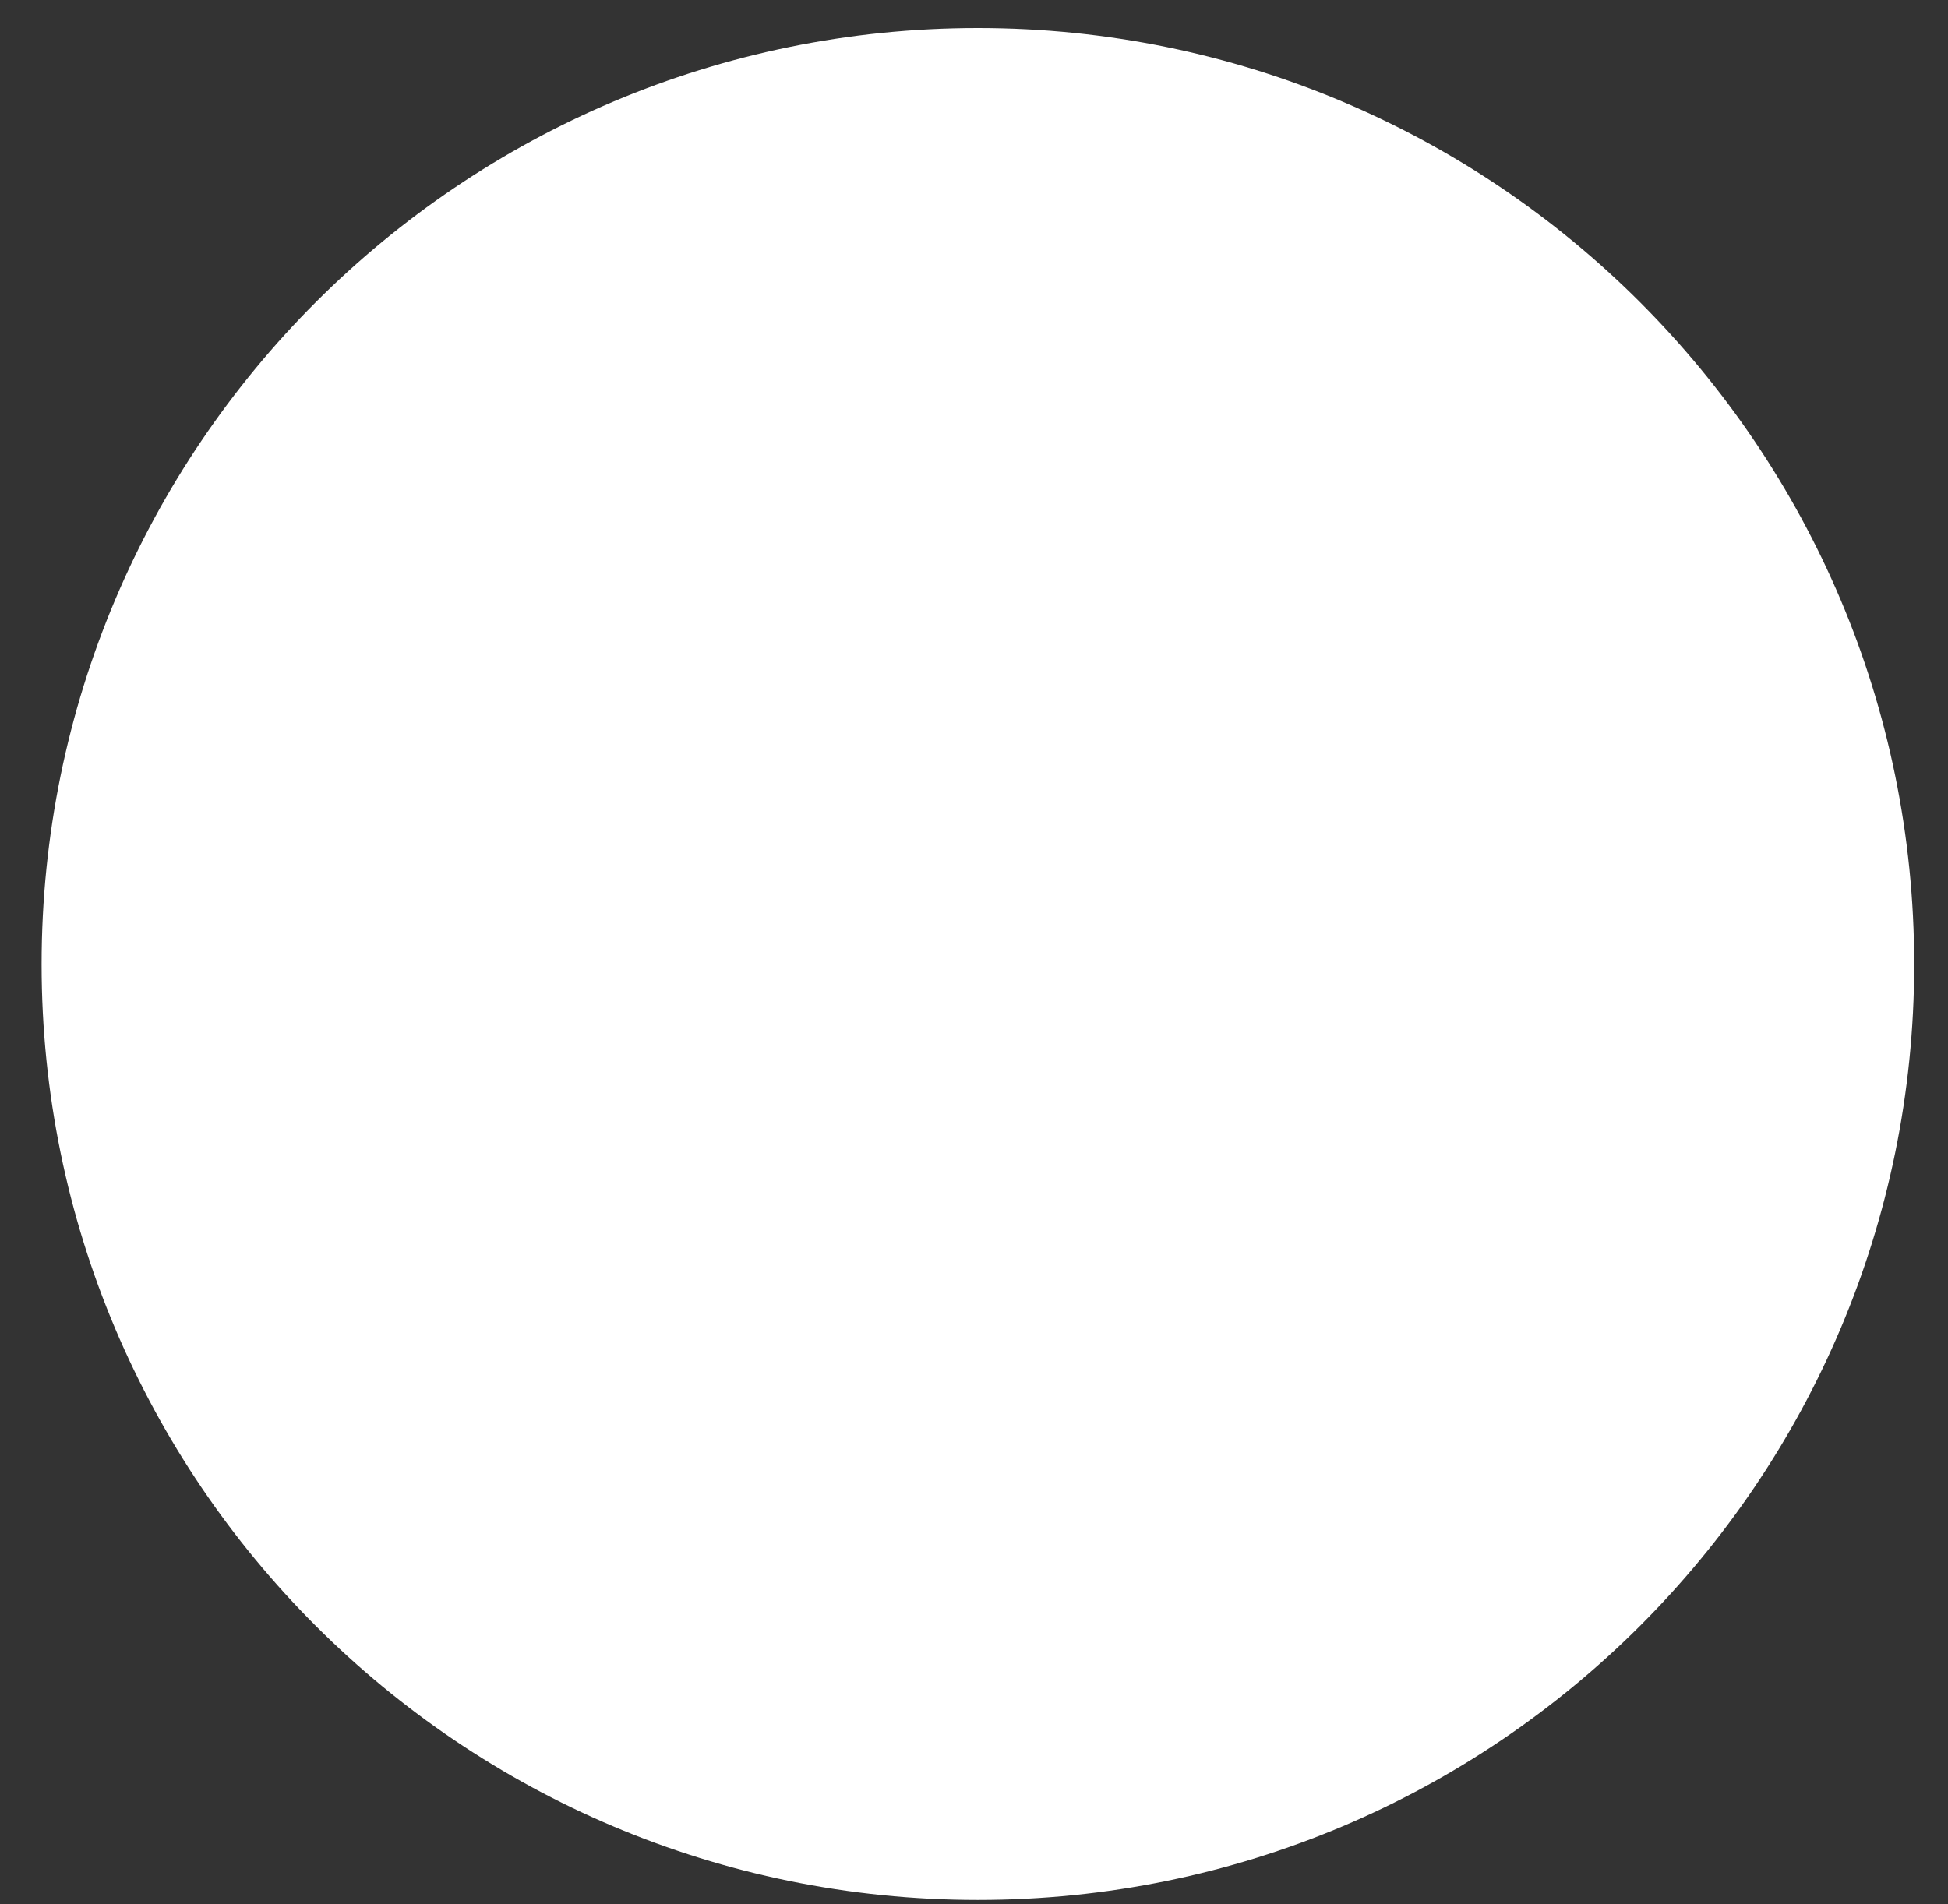
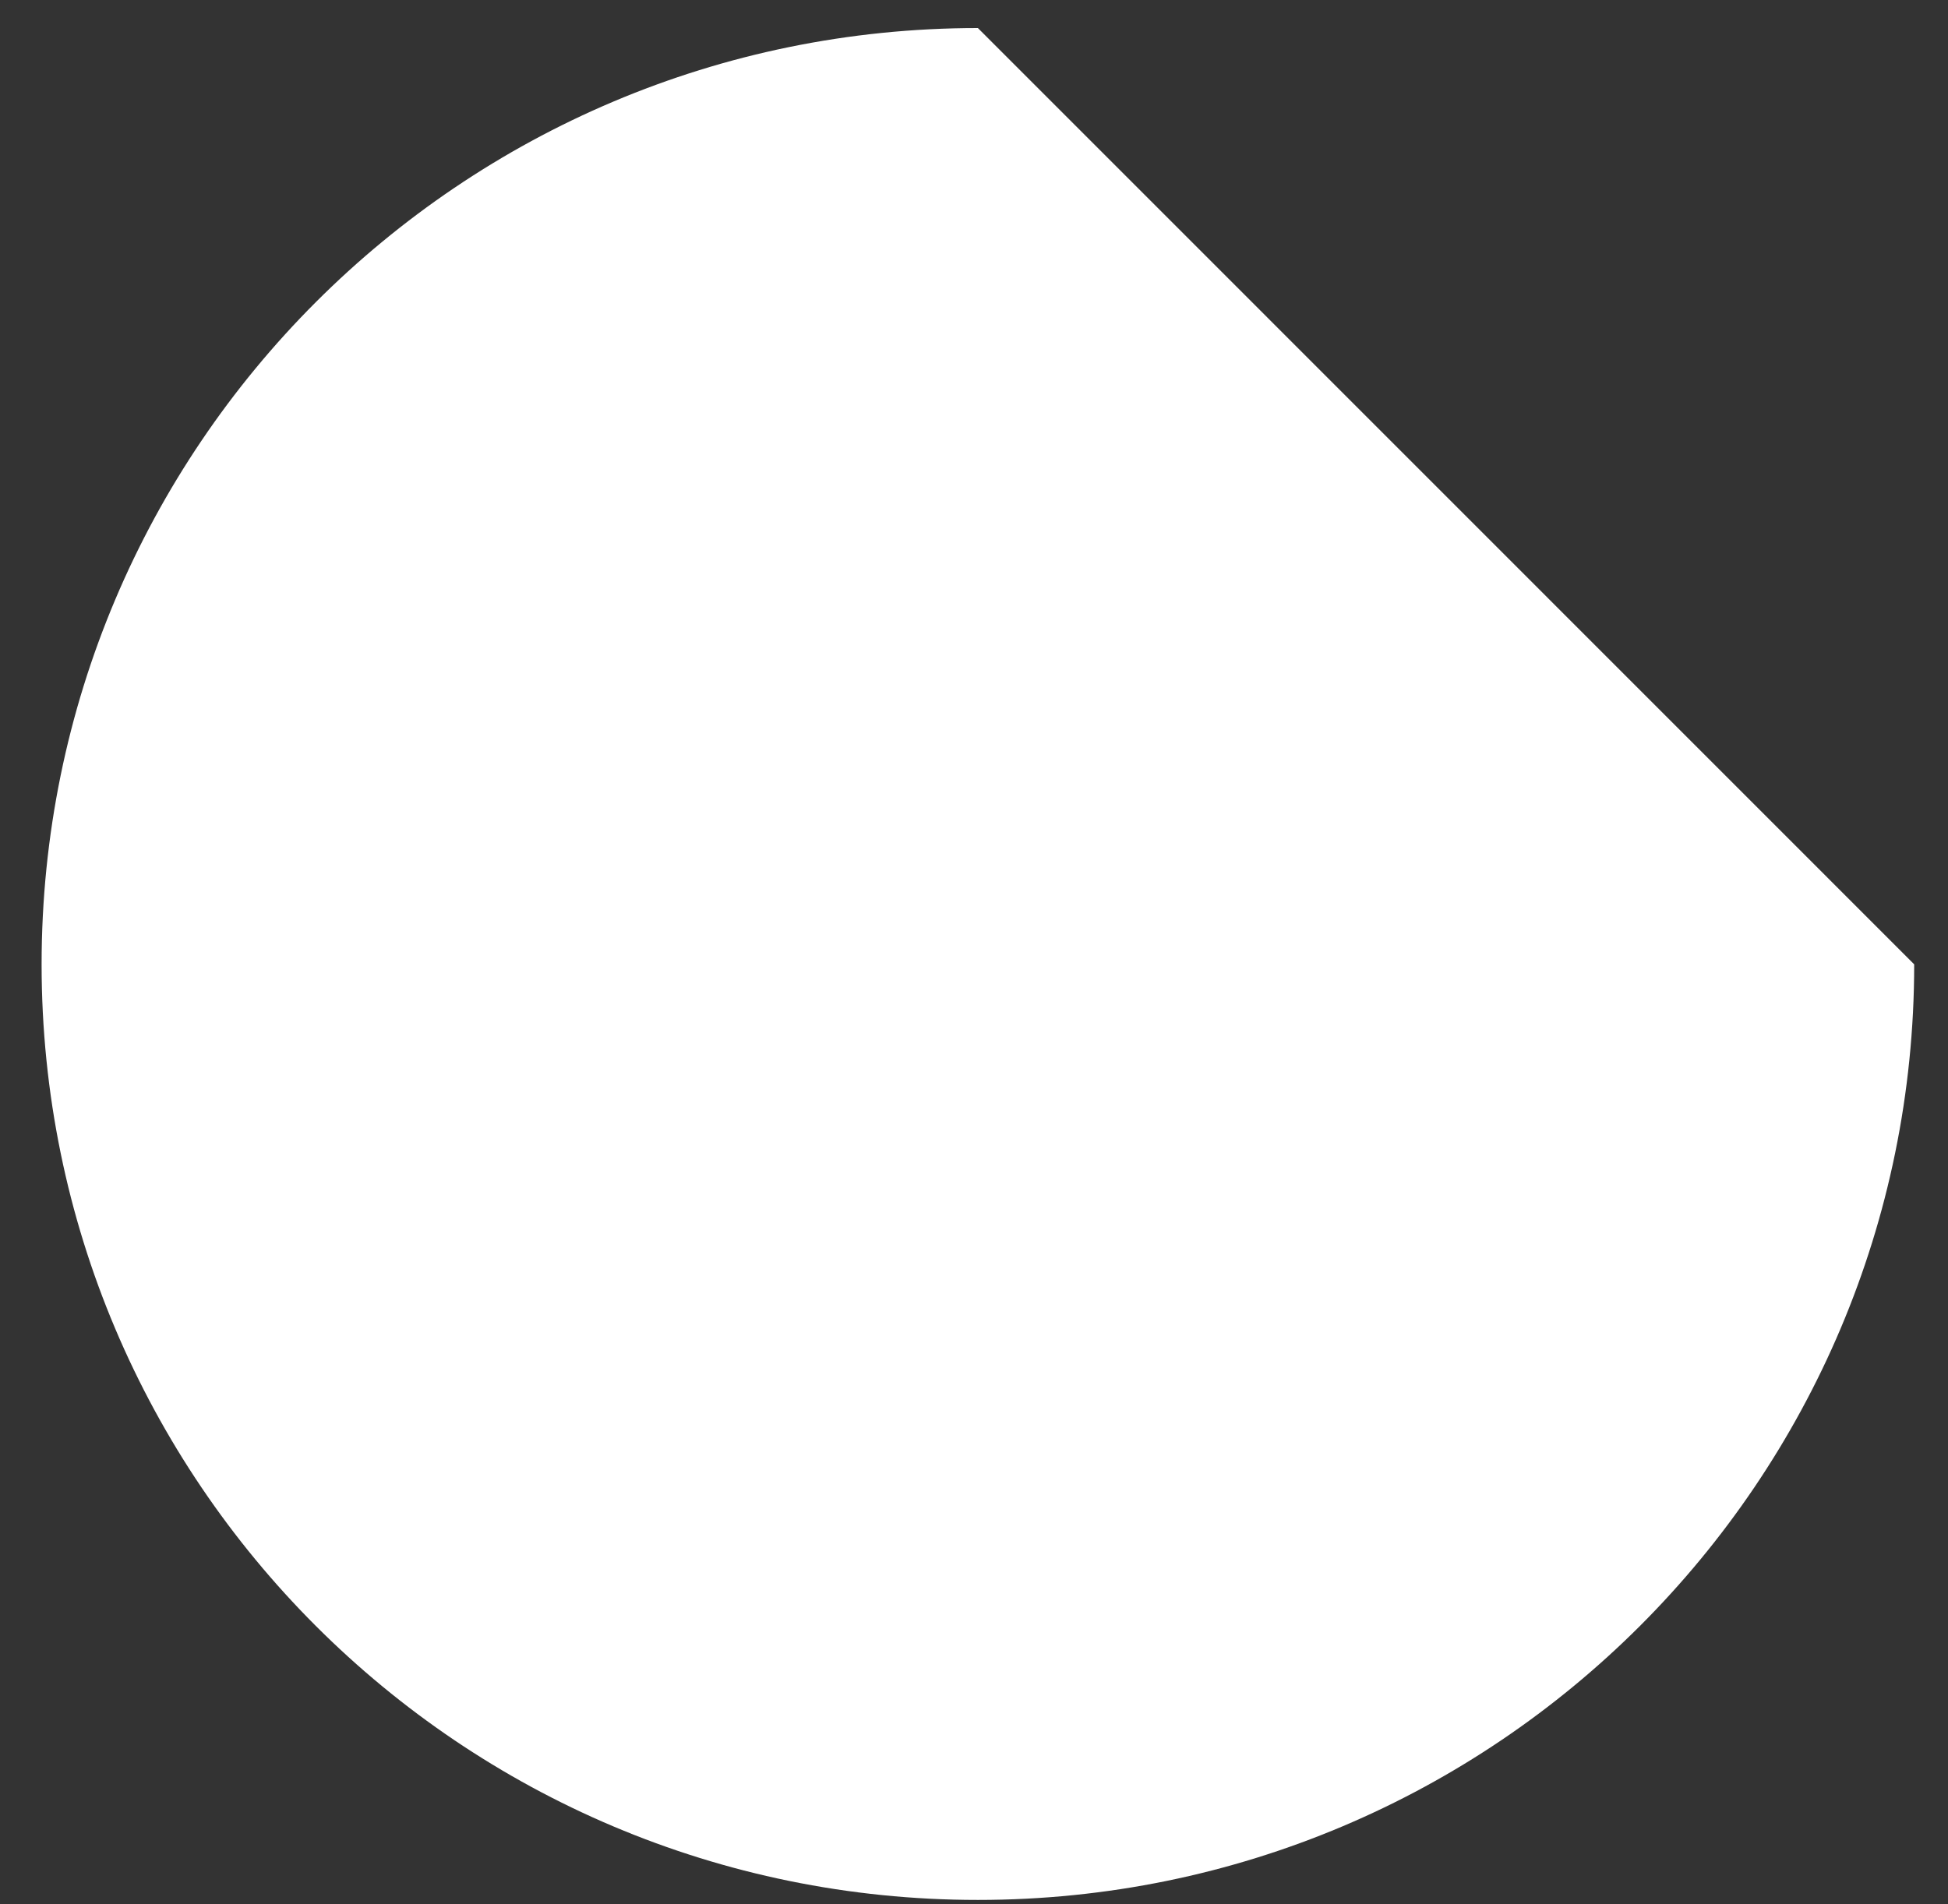
<svg xmlns="http://www.w3.org/2000/svg" width="45" height="44" viewBox="0 0 45 44" fill="none">
  <rect x="0" y="0" width="45" height="44" fill="#333333" stroke="none" />
-   <path d="M44.219 22.281C44.219 34.219 34.539 43.898 22.59 43.898C10.641 43.898 0.961 34.219 0.961 22.281C0.961 10.328 10.641 0.648 22.59 0.648C34.539 0.648 44.219 10.328 44.219 22.281Z" fill="white" />
+   <path d="M44.219 22.281C44.219 34.219 34.539 43.898 22.59 43.898C10.641 43.898 0.961 34.219 0.961 22.281C0.961 10.328 10.641 0.648 22.59 0.648Z" fill="white" />
</svg>